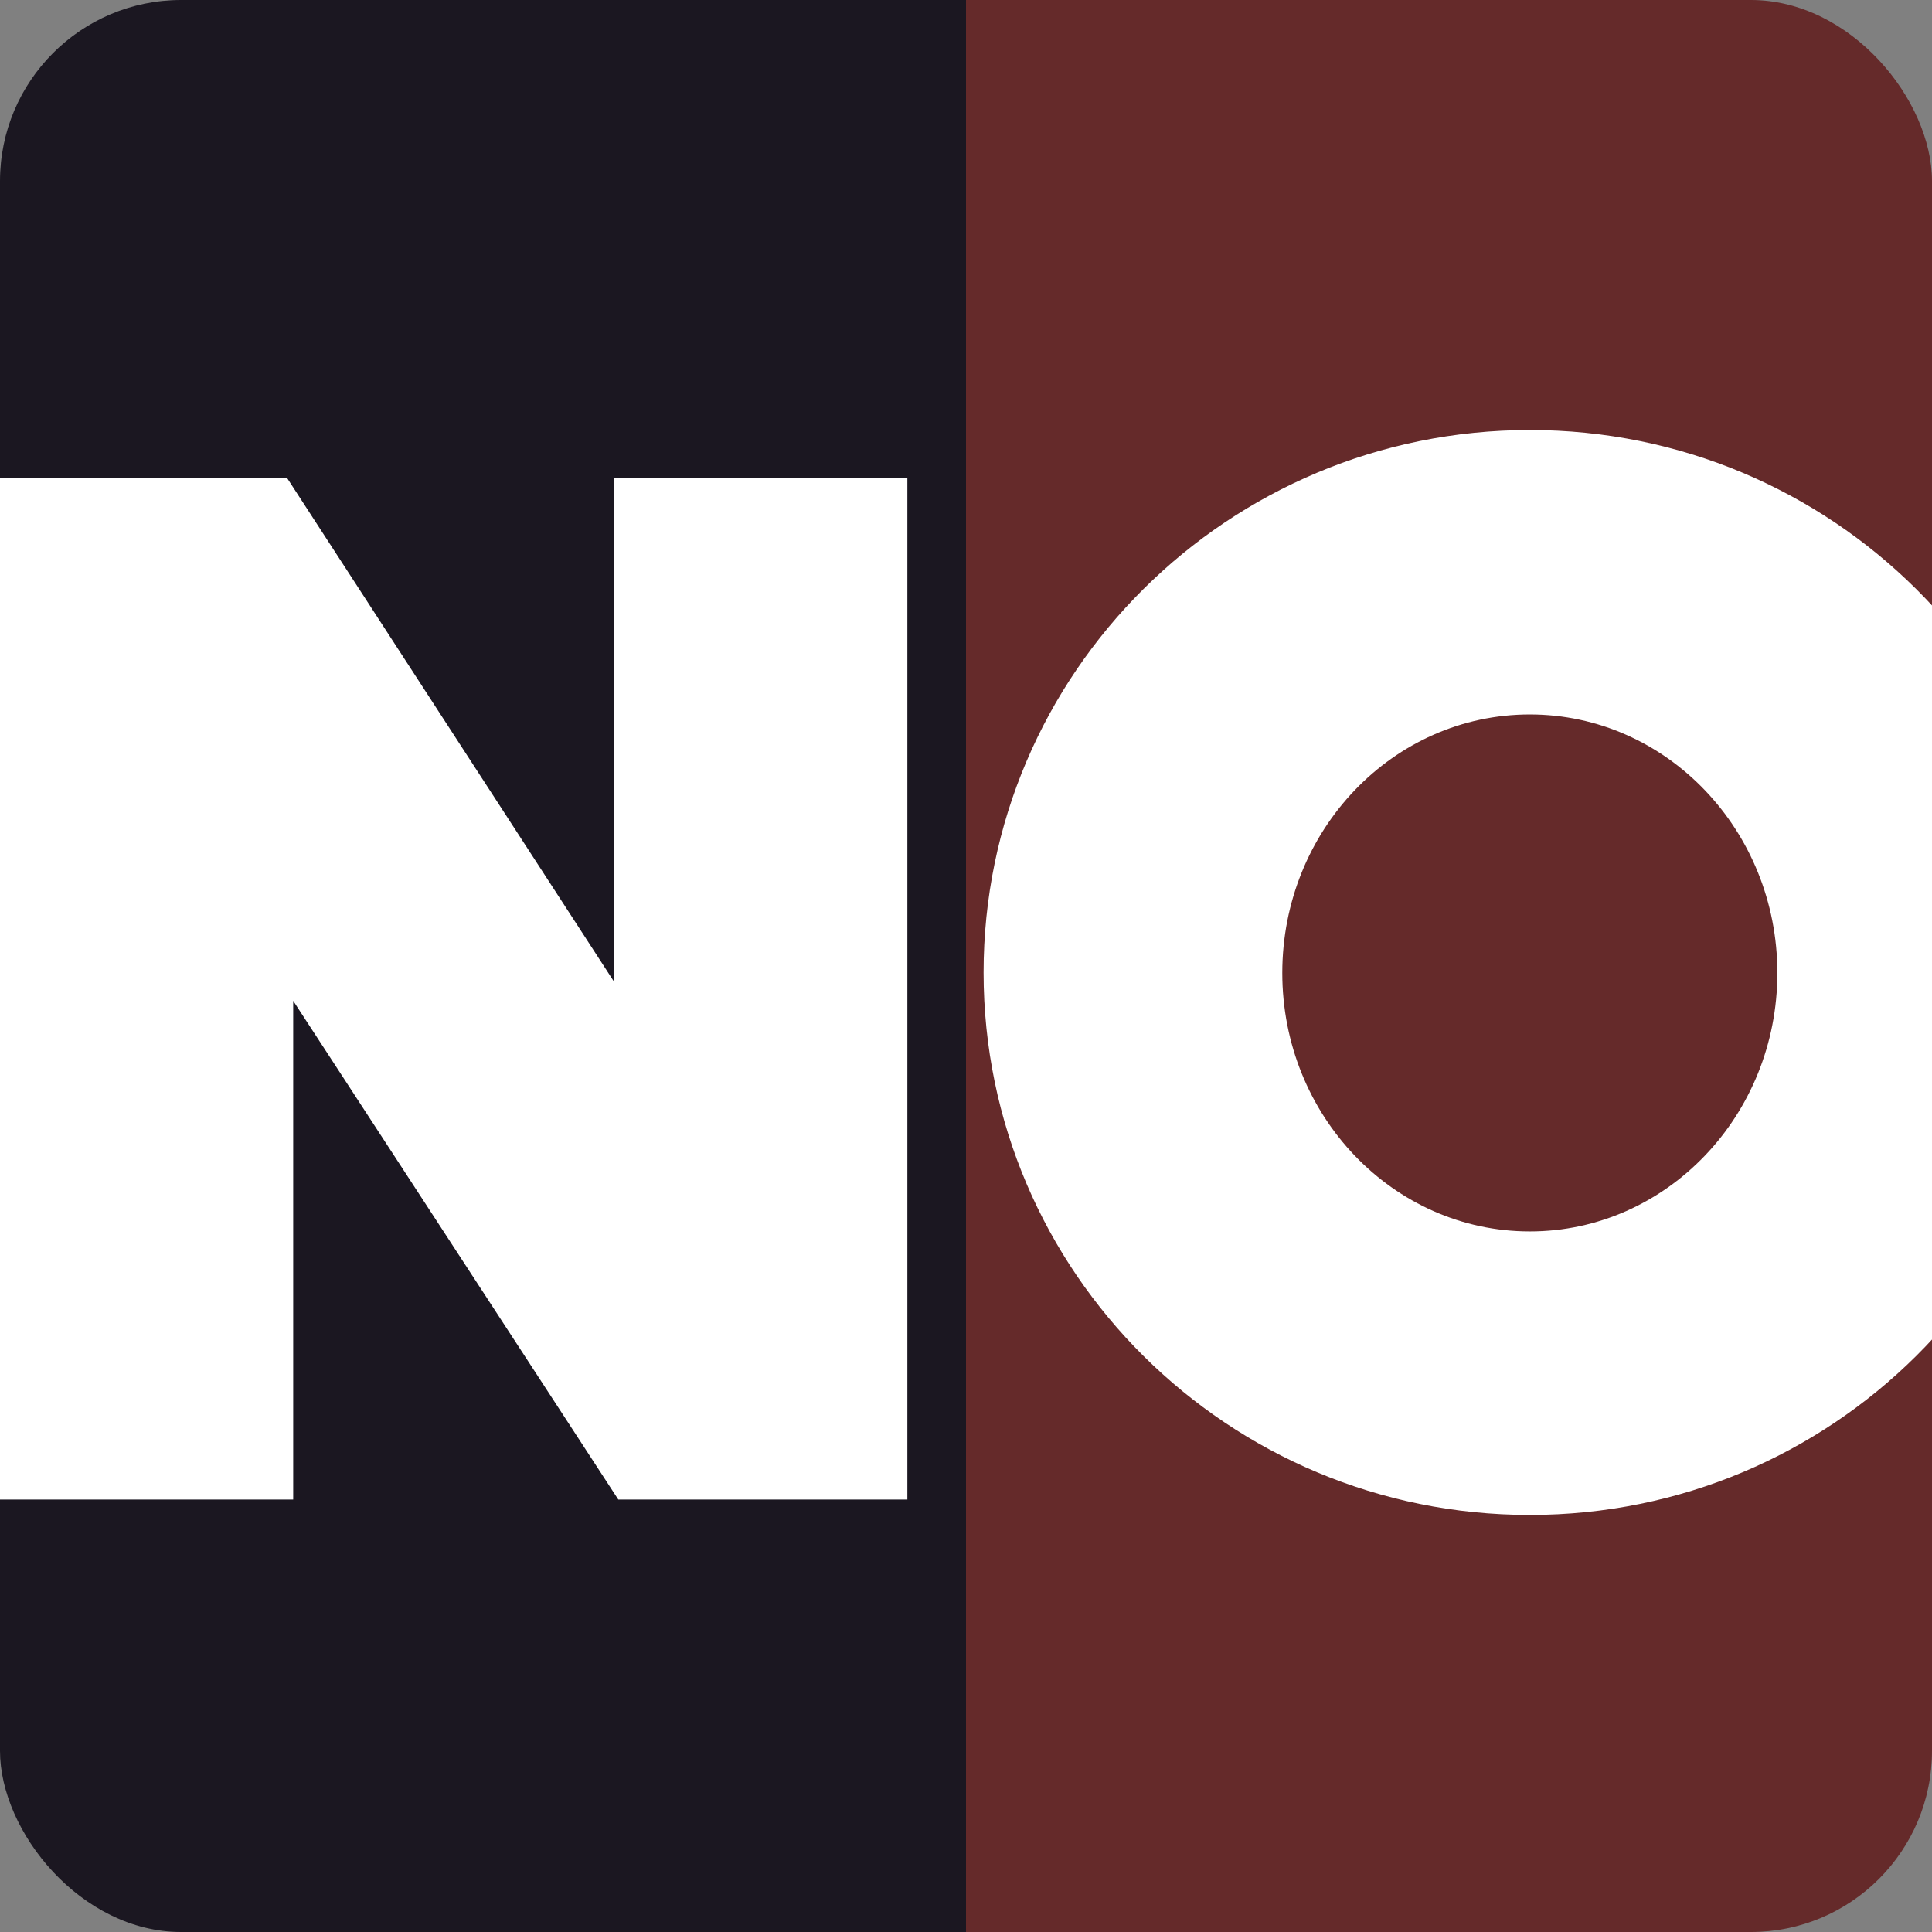
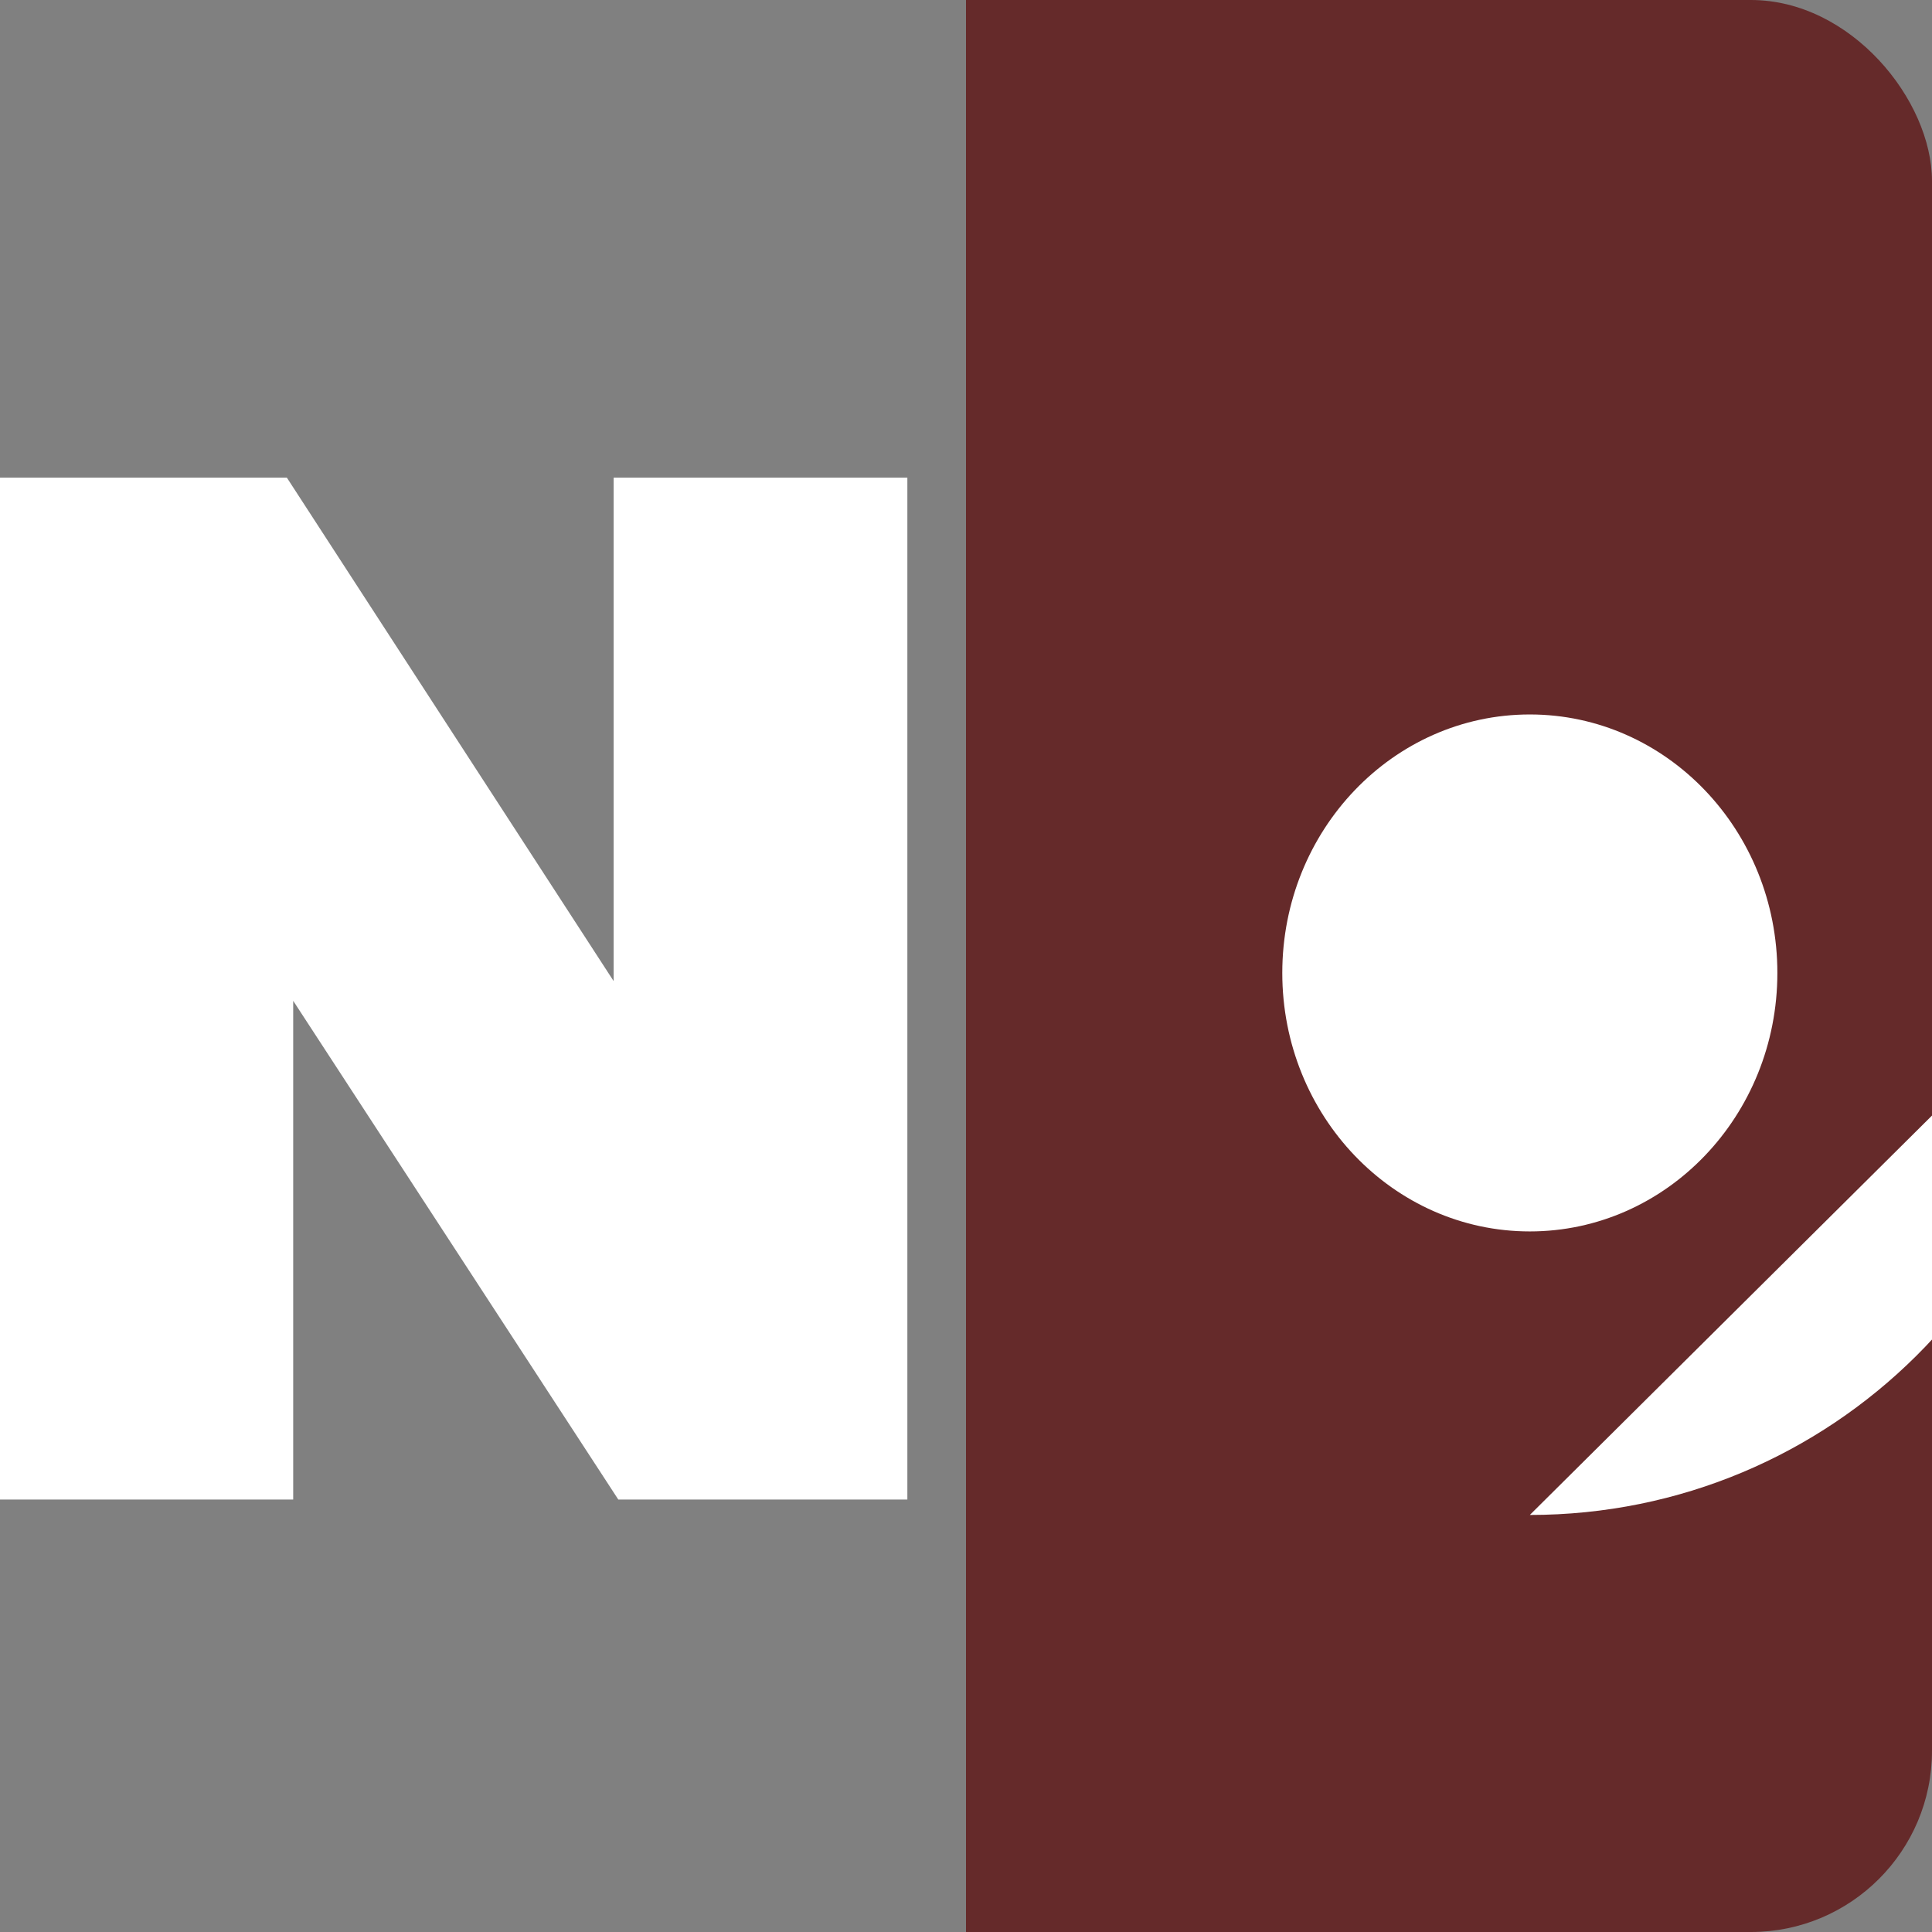
<svg xmlns="http://www.w3.org/2000/svg" id="Layer_1" viewBox="0 0 256 256">
  <rect x="0" y="0" width="256" height="256" fill="#808080" stroke="none" />
  <defs>
    <clipPath id="clippath">
      <rect width="256" height="256" rx="24" ry="24" style="fill:none; stroke-width:0px;" />
    </clipPath>
  </defs>
  <g style="clip-path:url(#clippath);">
    <rect x="128" y="0" width="128" height="256" style="fill:#652a2a; stroke-width:0px;" />
-     <rect width="128" height="256" style="fill:#1b1721; stroke-width:0px;" />
-     <path d="M0,63.29h38.01l43.3,66.71V63.29h38.92v135.41h-38.3l-43.08-66.09v66.09H0V63.29ZM202.71,94.67c-18.12,0-32.8,15.34-32.8,34.25s14.69,34.25,32.8,34.25,32.8-15.34,32.8-34.25-14.69-34.25-32.8-34.25ZM275.09,128.86c0,39.7-32.41,71.88-72.38,71.88s-72.38-32.18-72.38-71.88,32.41-71.88,72.38-71.88,72.38,32.18,72.38,71.88Z" style="fill:#fff; stroke-width:0px;" />
+     <path d="M0,63.29h38.01l43.3,66.71V63.29h38.92v135.41h-38.3l-43.08-66.09v66.09H0V63.29ZM202.71,94.67c-18.12,0-32.8,15.34-32.8,34.25s14.69,34.25,32.8,34.25,32.8-15.34,32.8-34.25-14.69-34.25-32.8-34.25ZM275.09,128.86c0,39.7-32.41,71.88-72.38,71.88Z" style="fill:#fff; stroke-width:0px;" />
  </g>
</svg>